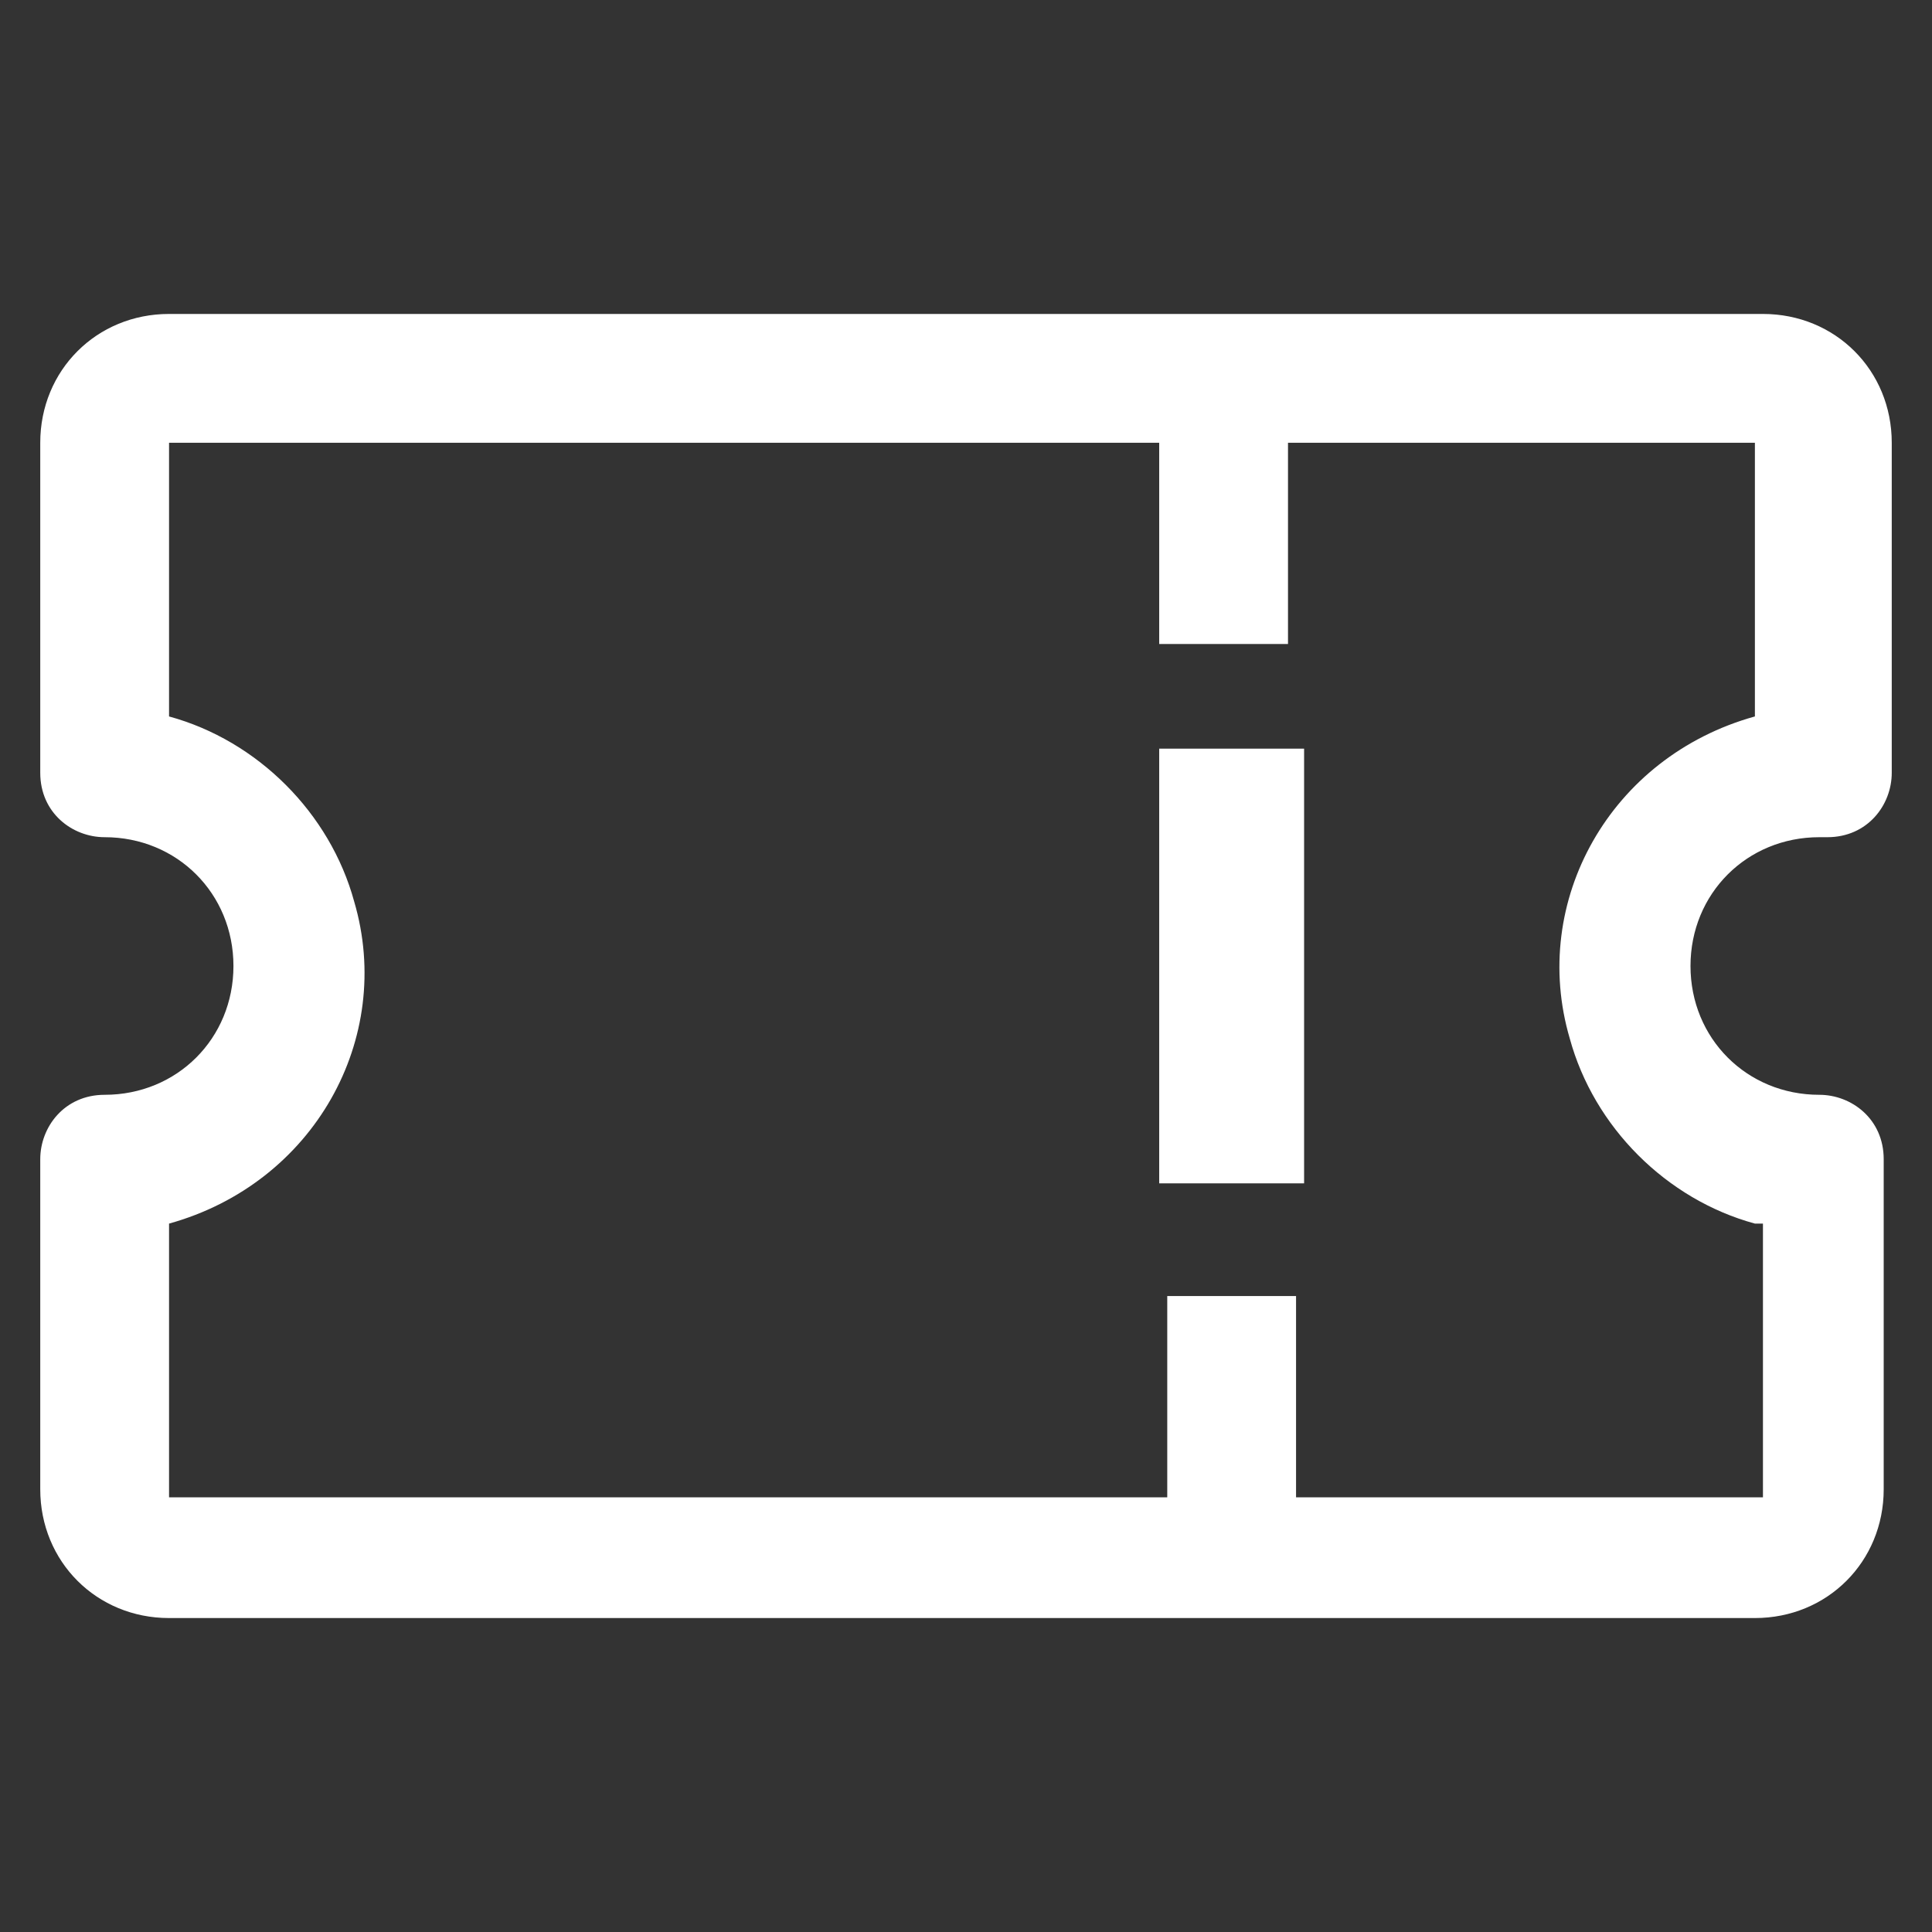
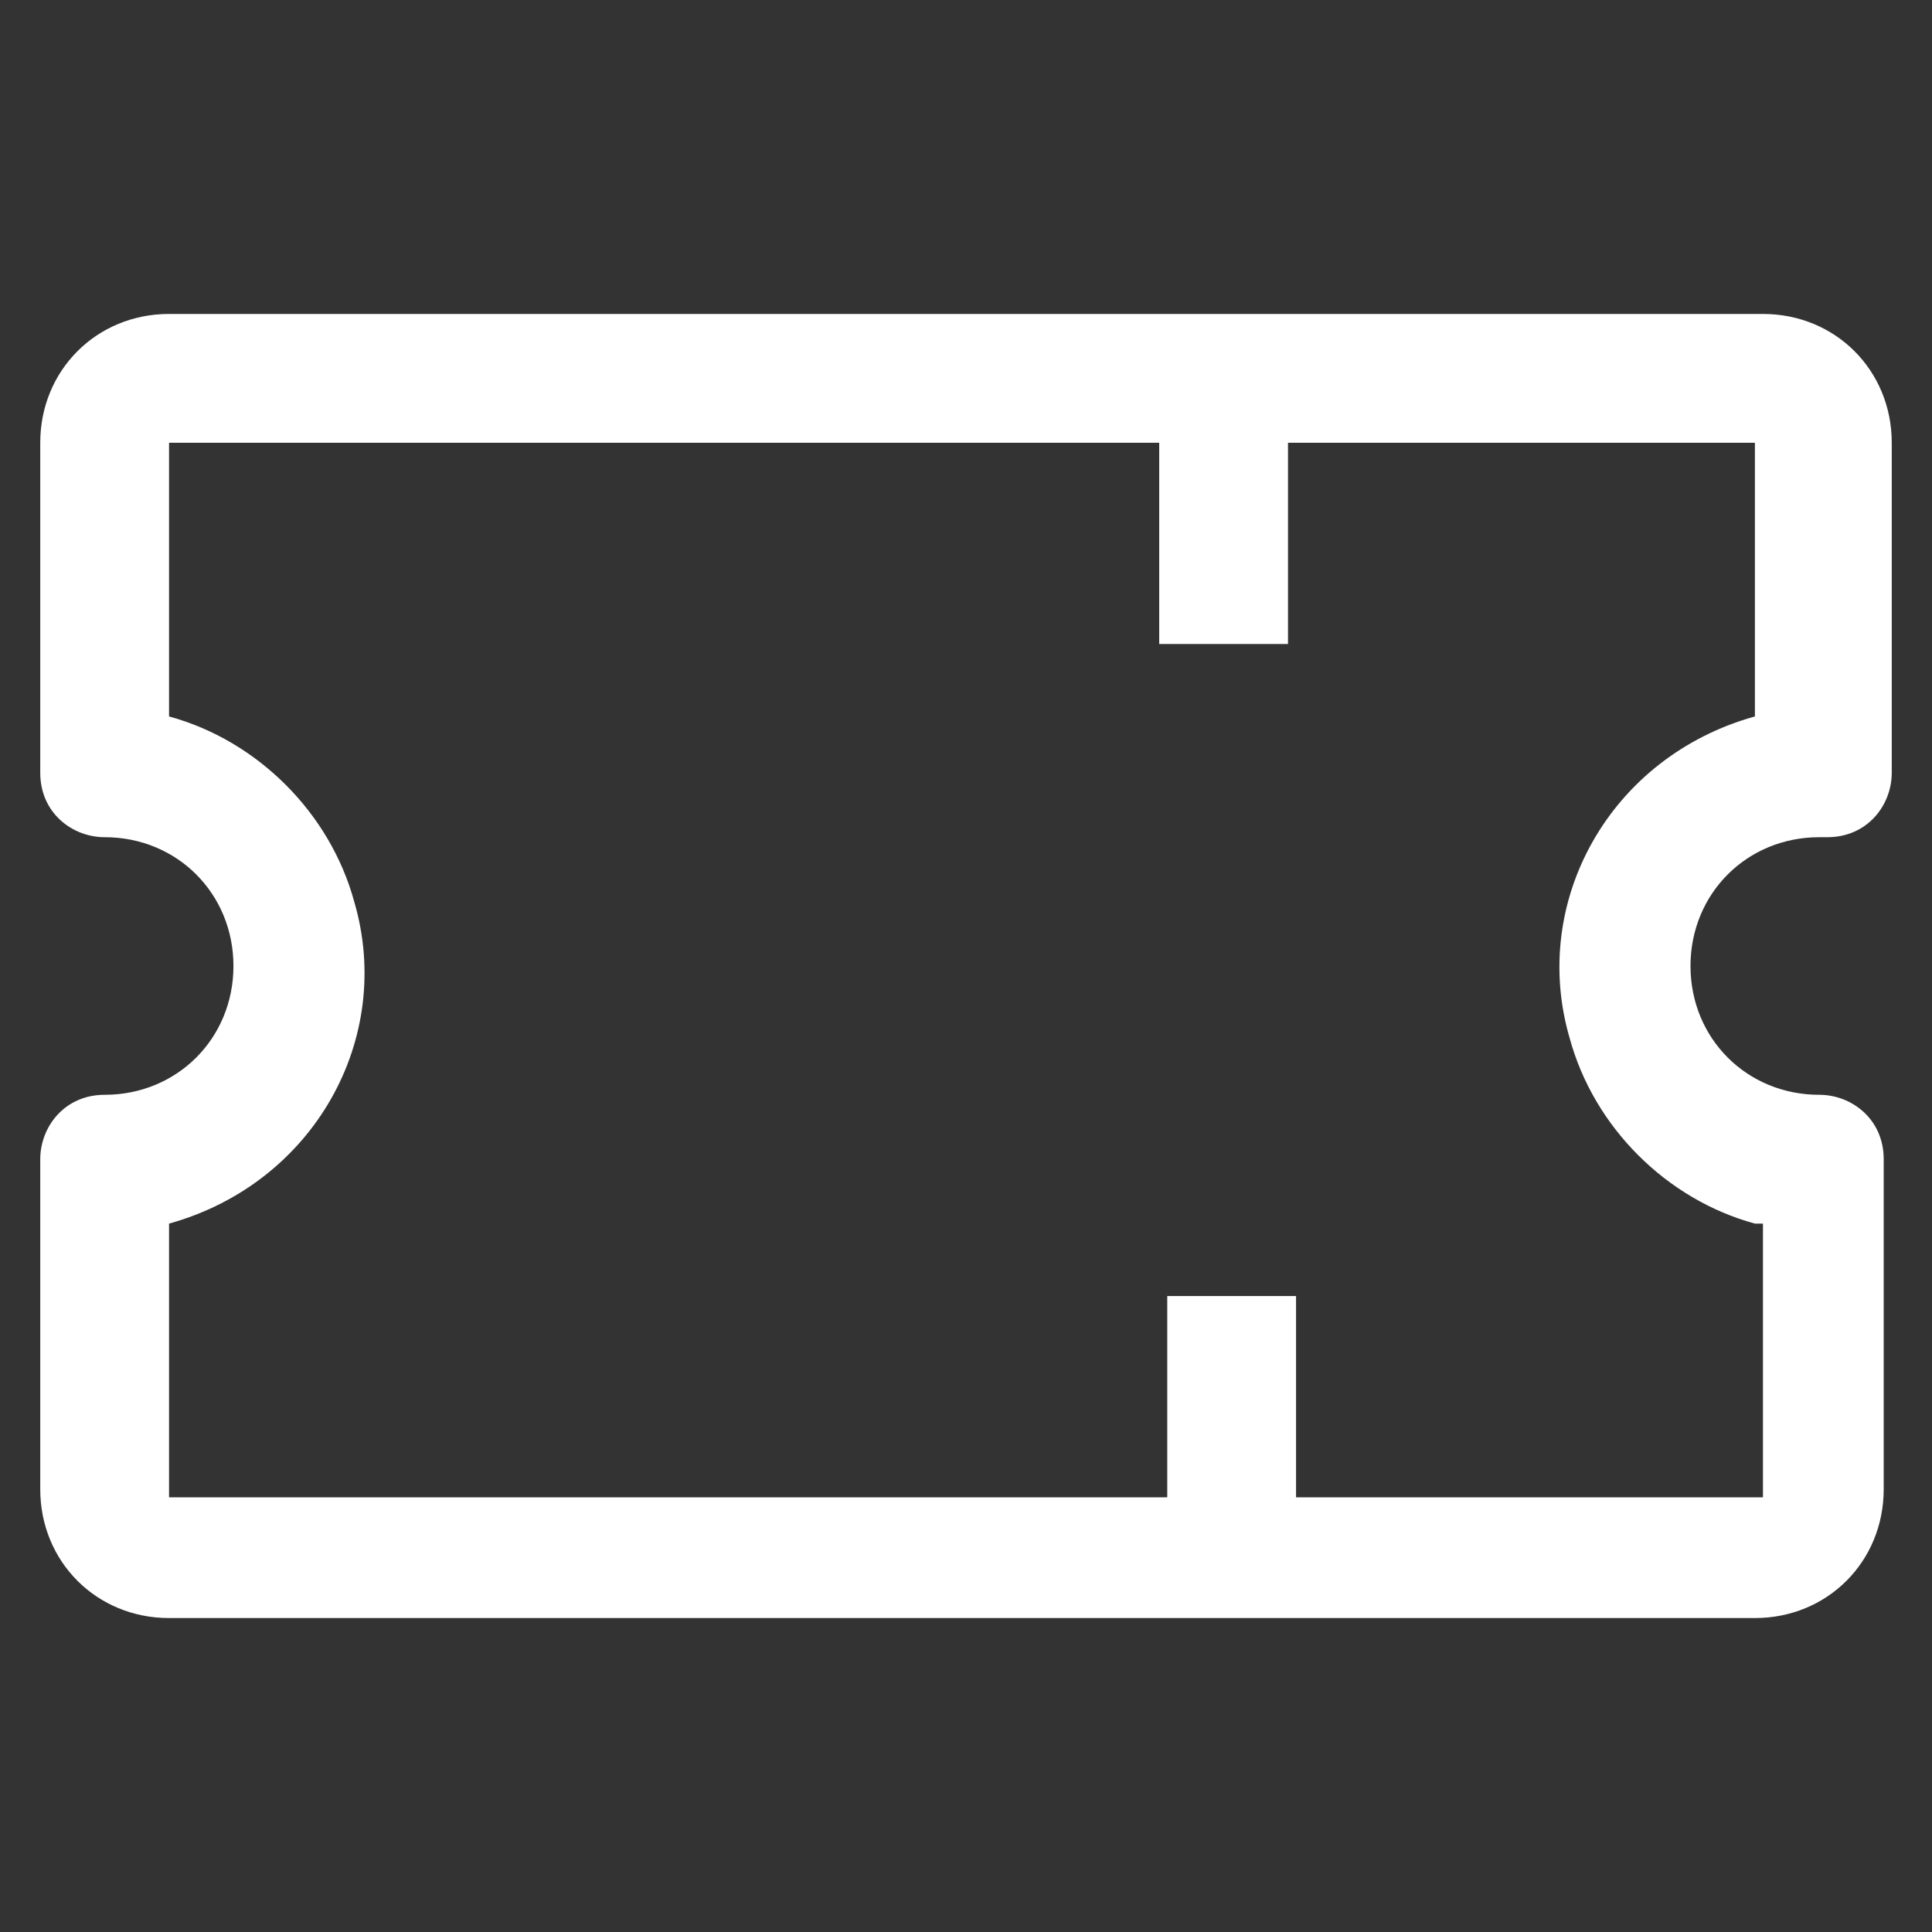
<svg xmlns="http://www.w3.org/2000/svg" id="_圖層_1" data-name="圖層_1" version="1.1" viewBox="0 0 24 24">
  <rect x="0" y="0" width="24" height="24" fill="#333333" stroke="none" />
  <defs>
    <style>
      .st0 {
        fill: #fff;
      }
    </style>
  </defs>
  <g id="ticket">
    <path id="Path_53" class="st0" d="M22.7,10.4c.5,0,.8-.4.8-.8v-4.1c0-.9-.7-1.6-1.6-1.6H2.1c-.9,0-1.6.7-1.6,1.6v4.1c0,.5.4.8.8.8h0c.9,0,1.6.7,1.6,1.6s-.7,1.6-1.6,1.6c-.5,0-.8.4-.8.8h0v4.1c0,.9.7,1.6,1.6,1.6h19.7c.9,0,1.6-.7,1.6-1.6h0v-4.1c0-.5-.4-.8-.8-.8-.9,0-1.6-.7-1.6-1.6s.7-1.6,1.6-1.6h0ZM21.9,15.2v3.4h-5.8v-2.5h-1.6v2.5H2.1v-3.4c1.8-.5,2.8-2.3,2.3-4-.3-1.1-1.2-2-2.3-2.3v-3.4h12.3v2.5h1.6v-2.5h5.8v3.4c-1.8.5-2.8,2.3-2.3,4,.3,1.1,1.2,2,2.3,2.3h0Z" />
-     <path id="Path_54" class="st0" d="M14.4,9.3h1.8v5.4h-1.8v-5.4Z" />
  </g>
</svg>